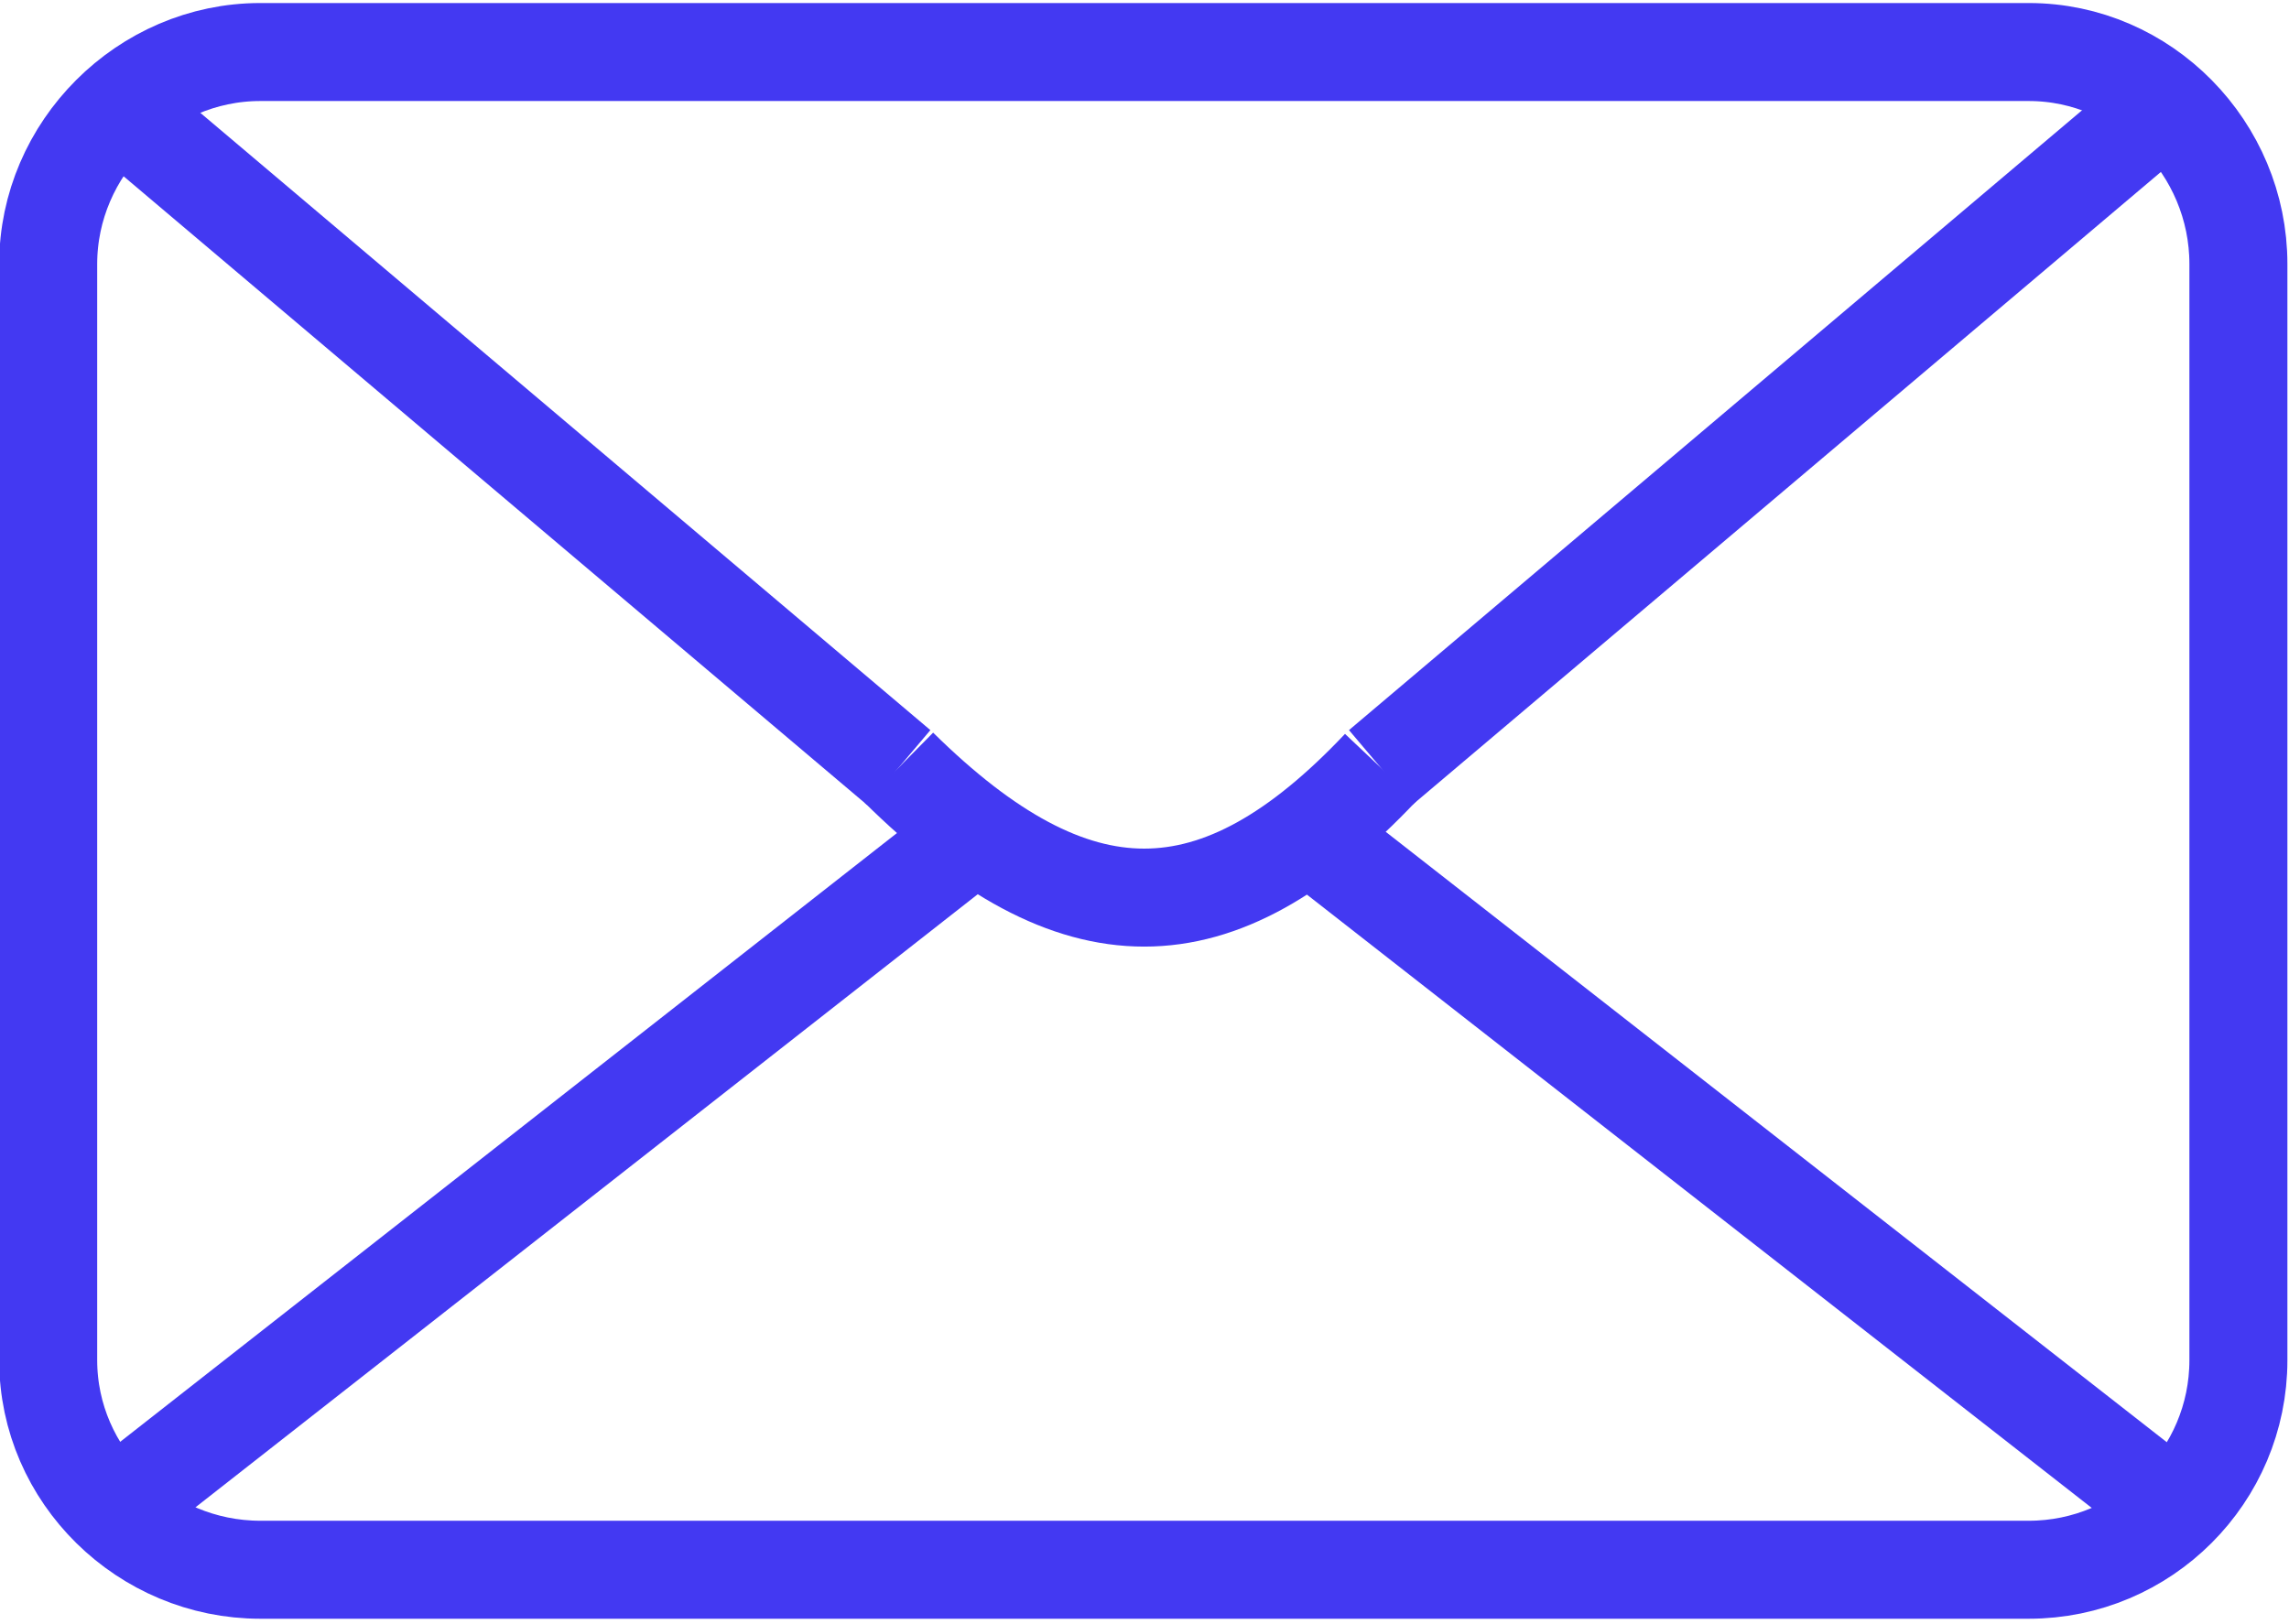
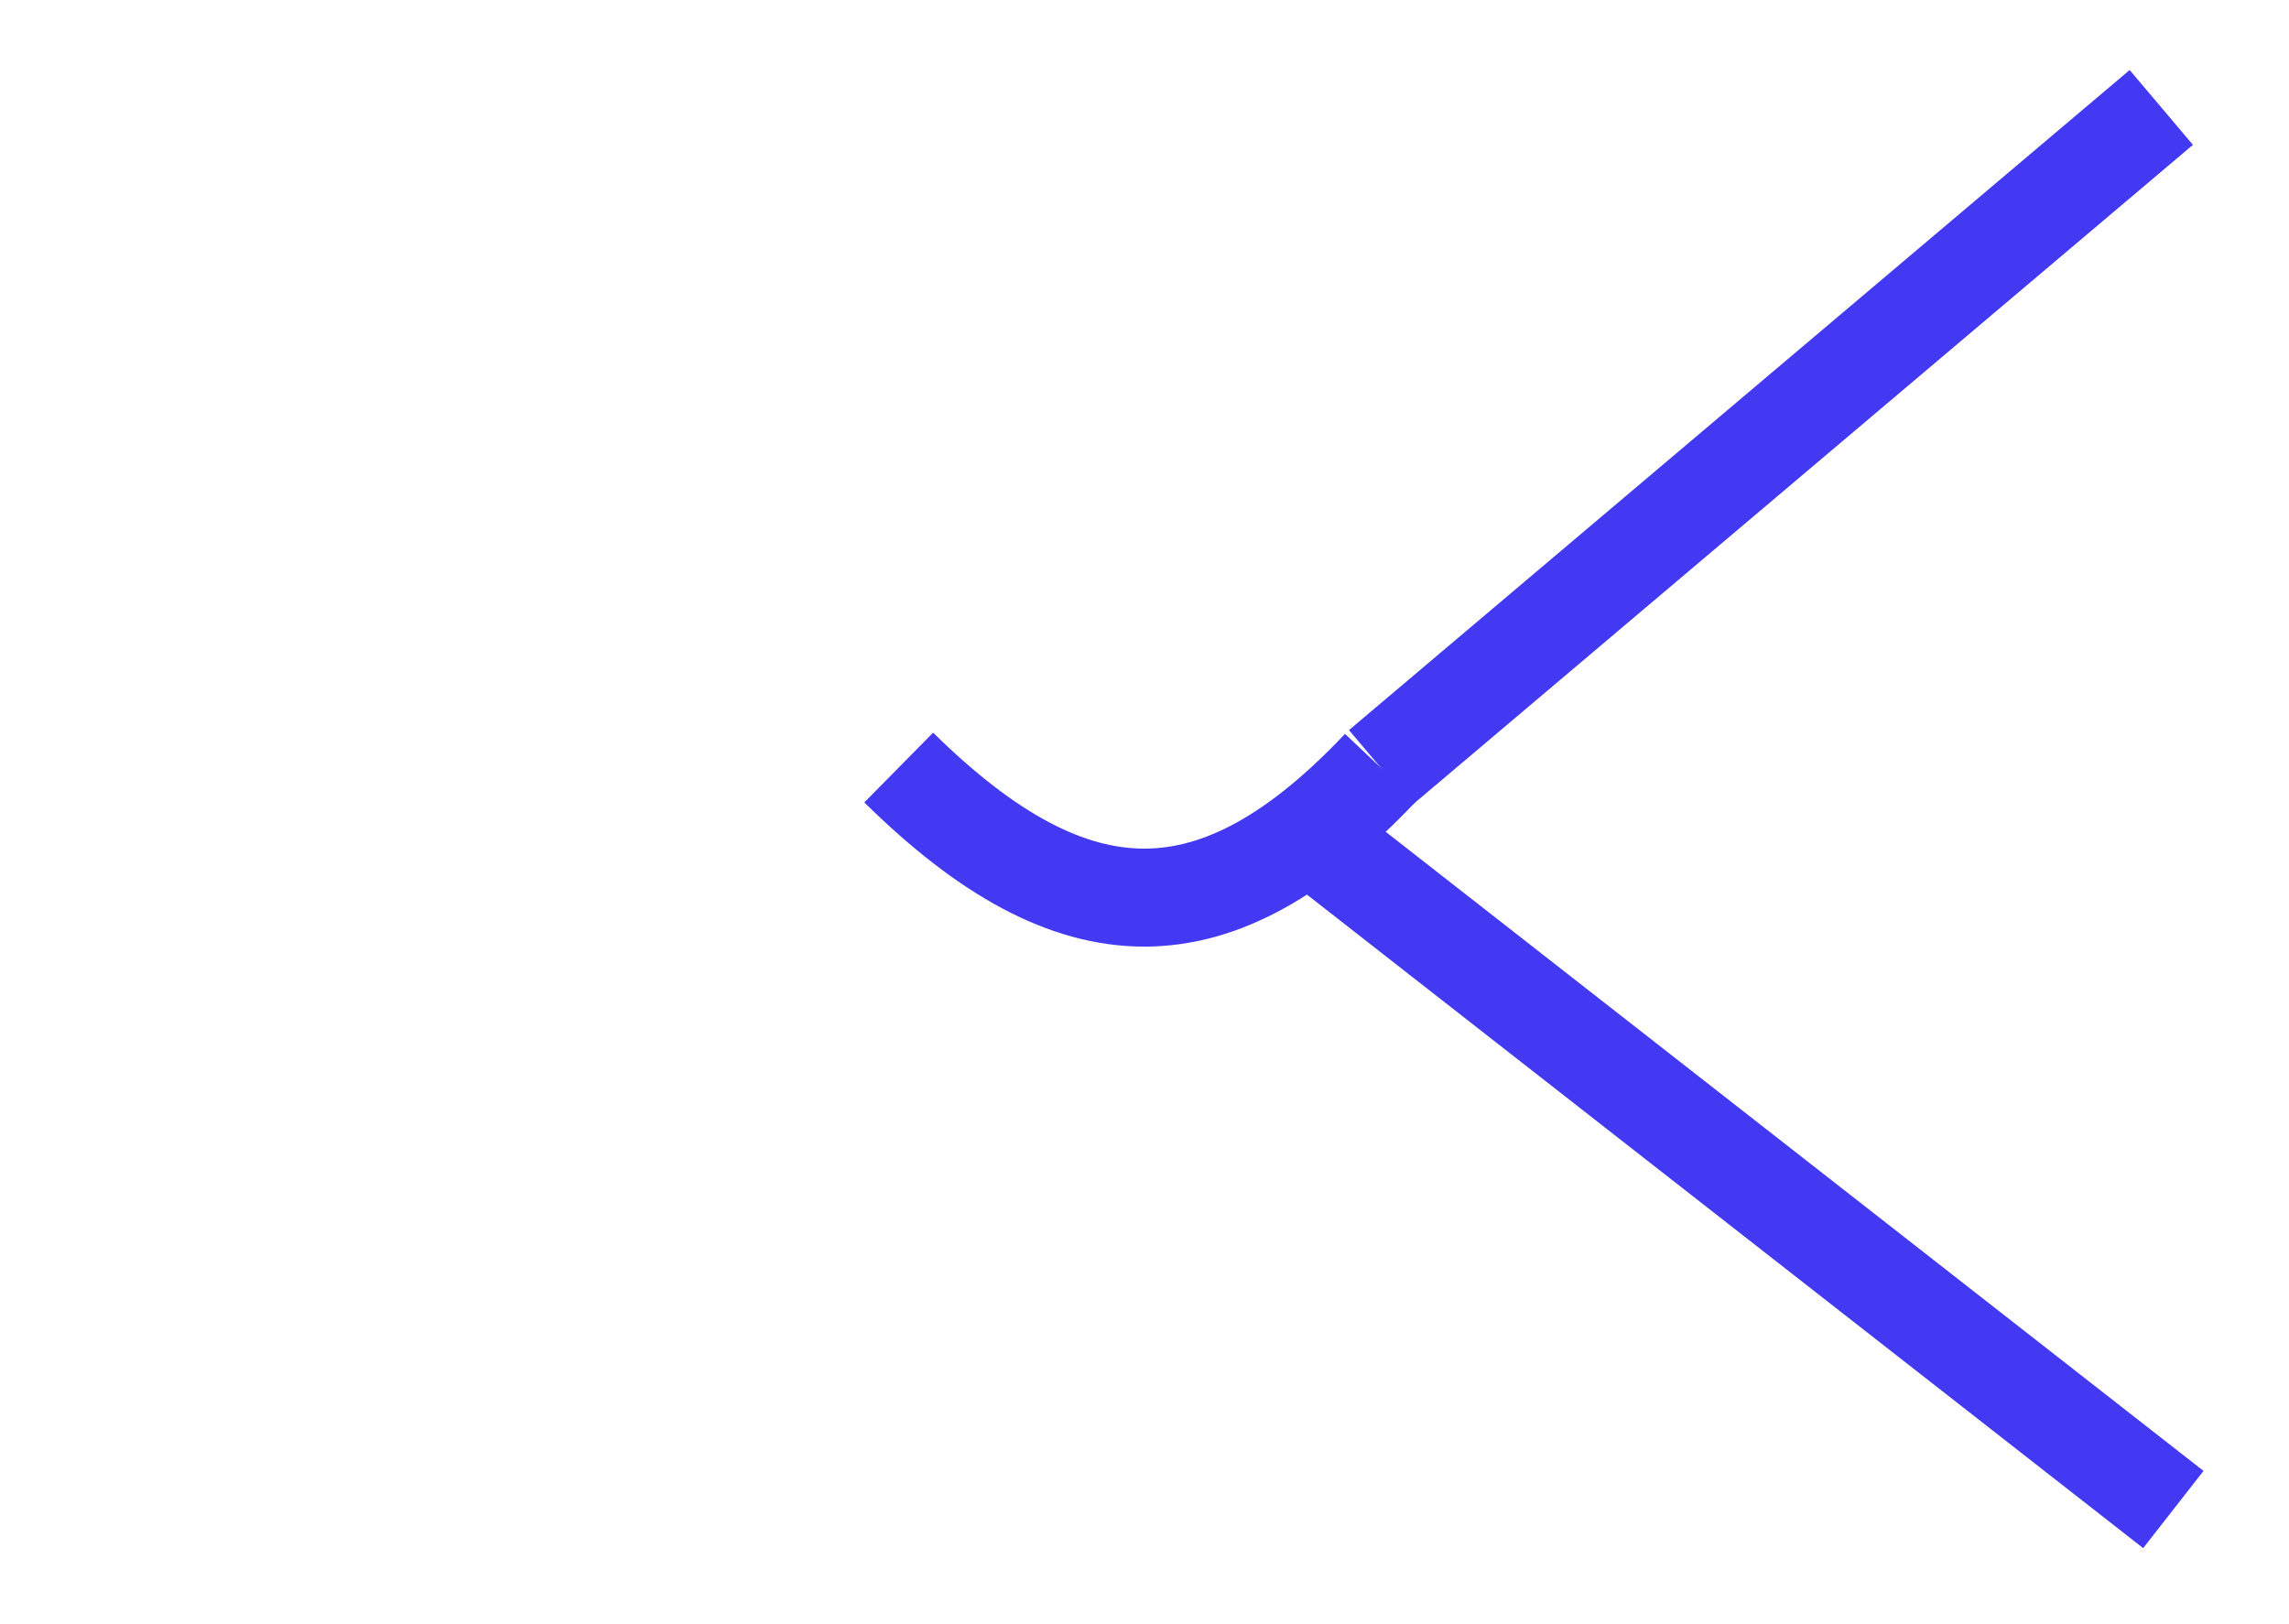
<svg xmlns="http://www.w3.org/2000/svg" xml:space="preserve" width="93px" height="66px" version="1.1" style="shape-rendering:geometricPrecision; text-rendering:geometricPrecision; image-rendering:optimizeQuality; fill-rule:evenodd; clip-rule:evenodd" viewBox="0 0 950 671">
  <defs>
    <style type="text/css">
   
    .str0 {stroke:#4339F2;stroke-width:40.676}
    .fil0 {fill:none}
   
  </style>
  </defs>
  <g id="Слой_x0020_1">
    <g id="_752638352">
-       <path class="fil0 str0" d="M108 20l734 0c48,0 87,40 87,88l0 455c0,48 -39,87 -87,87l-734 0c-48,0 -88,-39 -88,-87l0 -455c0,-48 40,-88 88,-88z" />
      <path class="fil0 str0" d="M373 317c73,72 132,72 200,0" />
-       <line class="fil0 str0" x1="373" y1="317" x2="49" y2="43" />
      <line class="fil0 str0" x1="573" y1="317" x2="897" y2="43" />
-       <line class="fil0 str0" x1="47" y1="625" x2="394" y2="353" />
      <line class="fil0 str0" x1="902" y1="625" x2="554" y2="353" />
    </g>
  </g>
</svg>